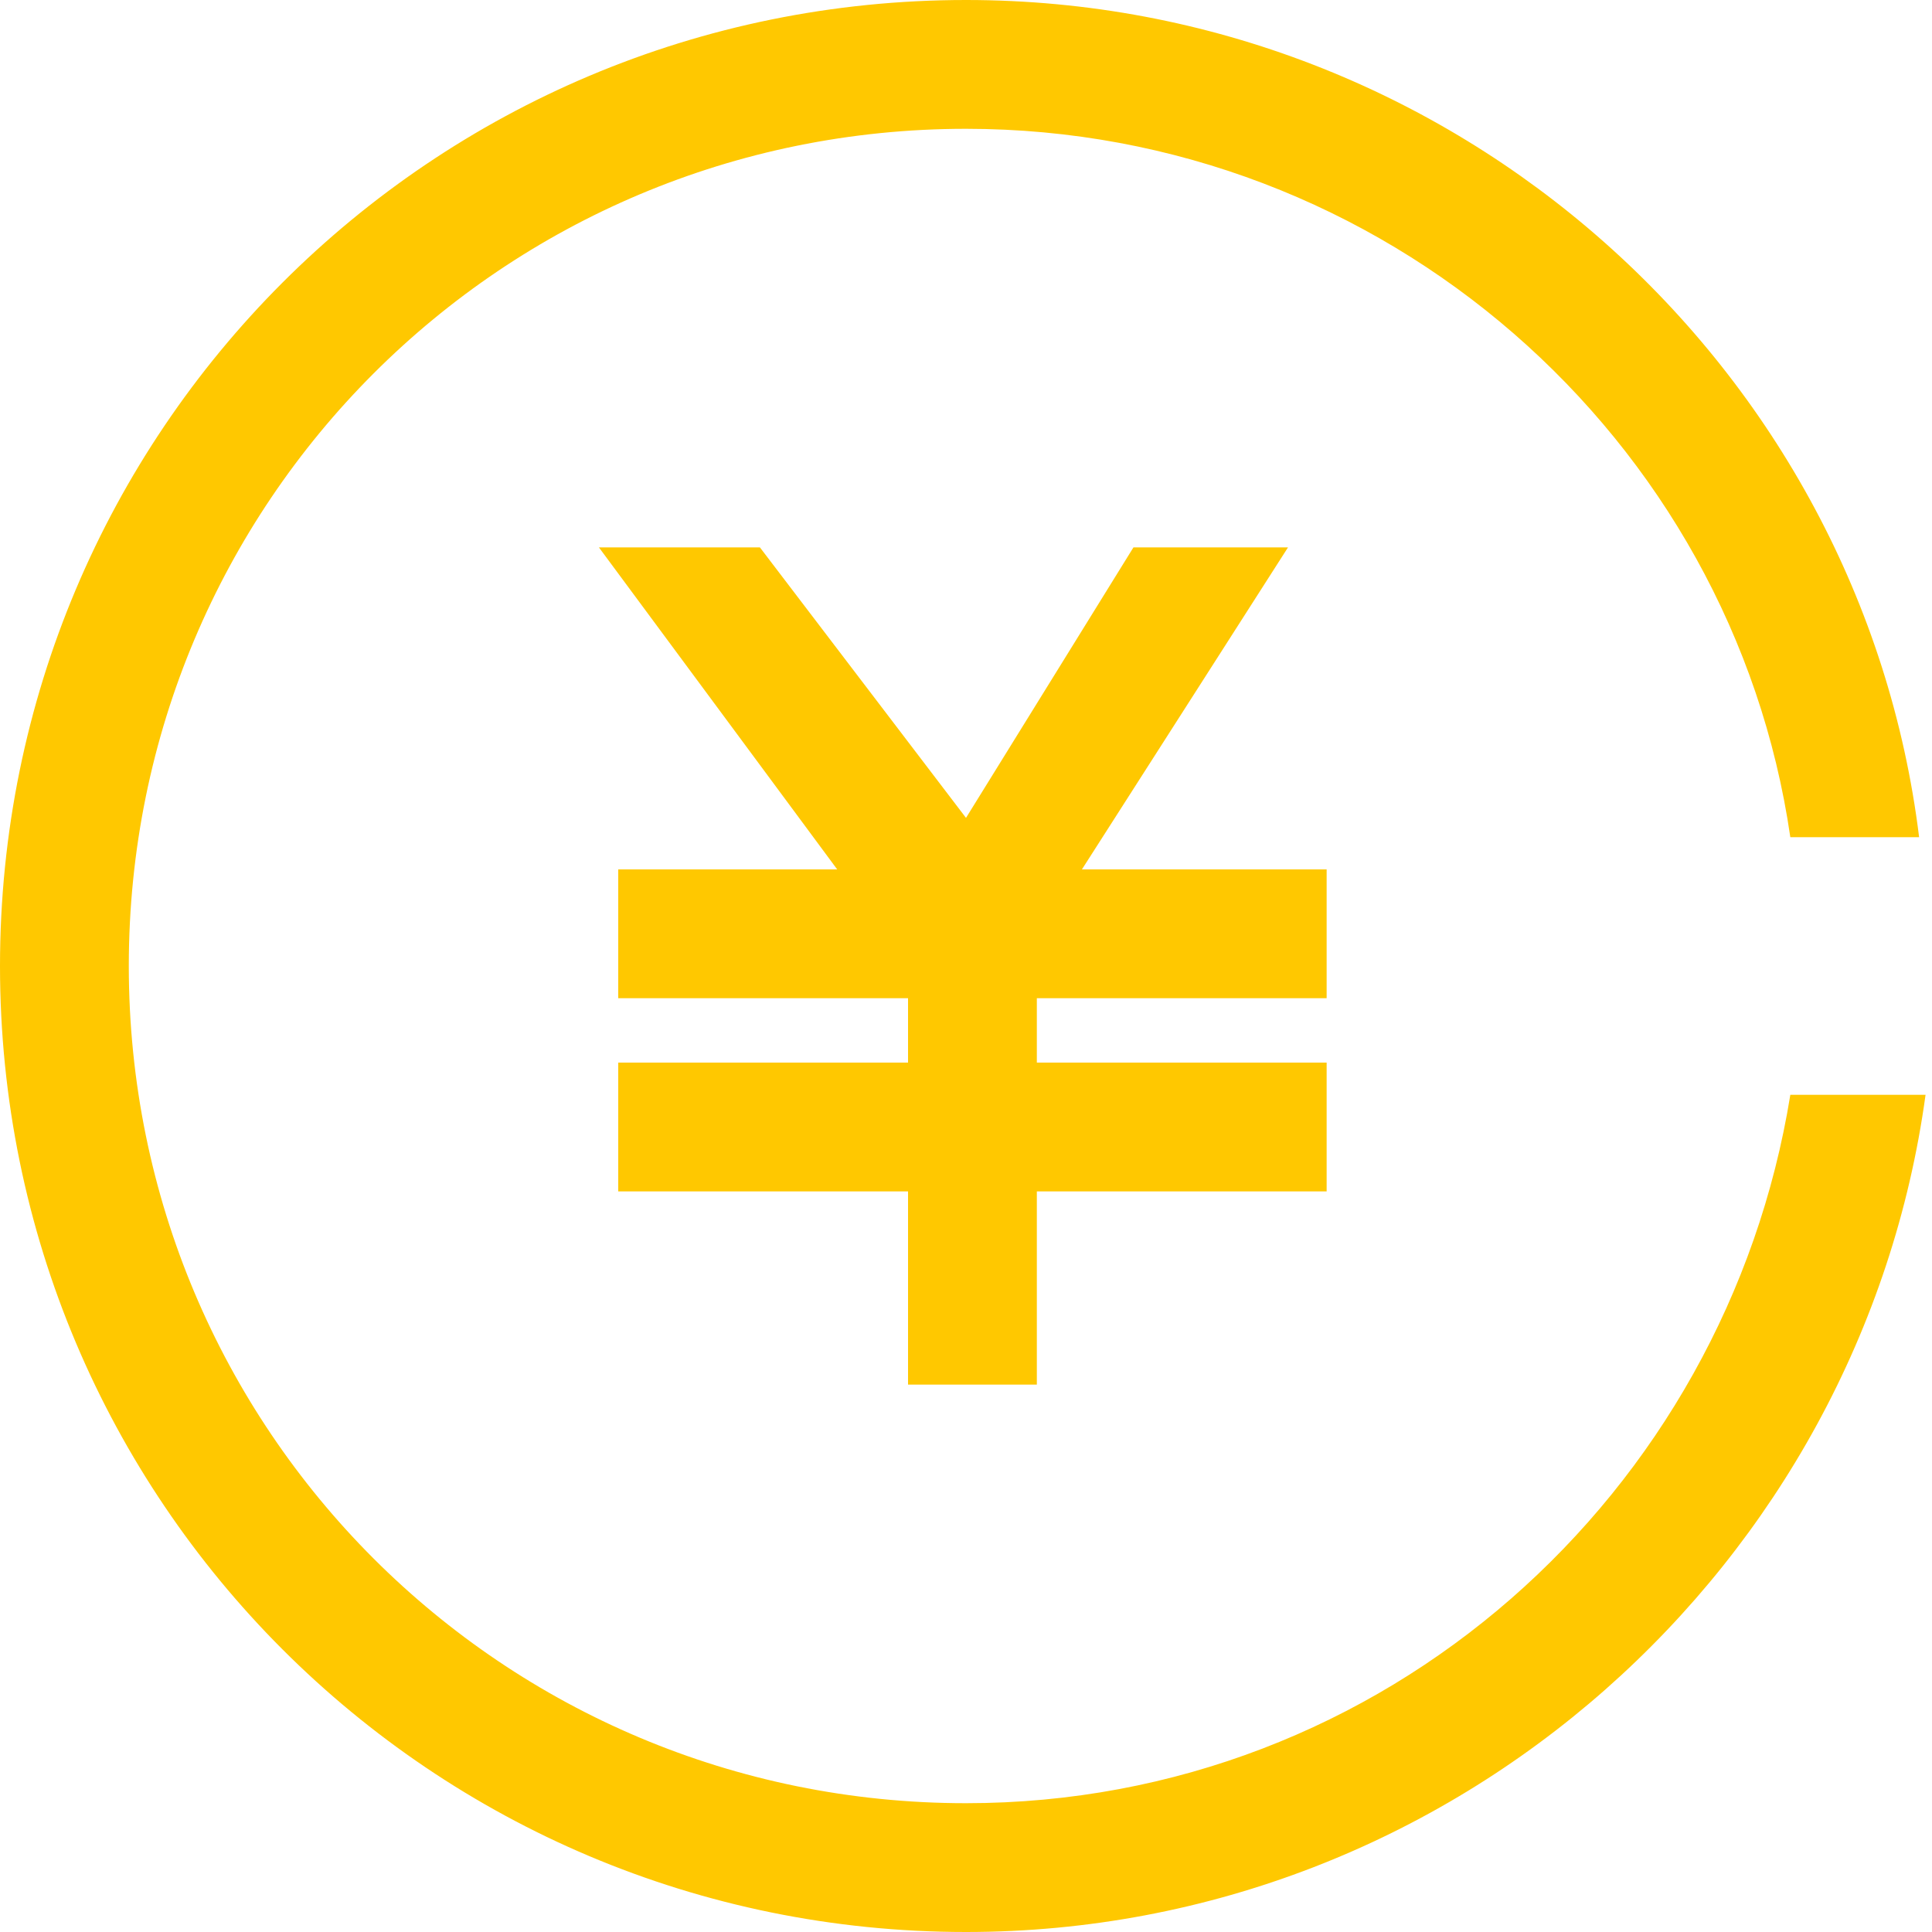
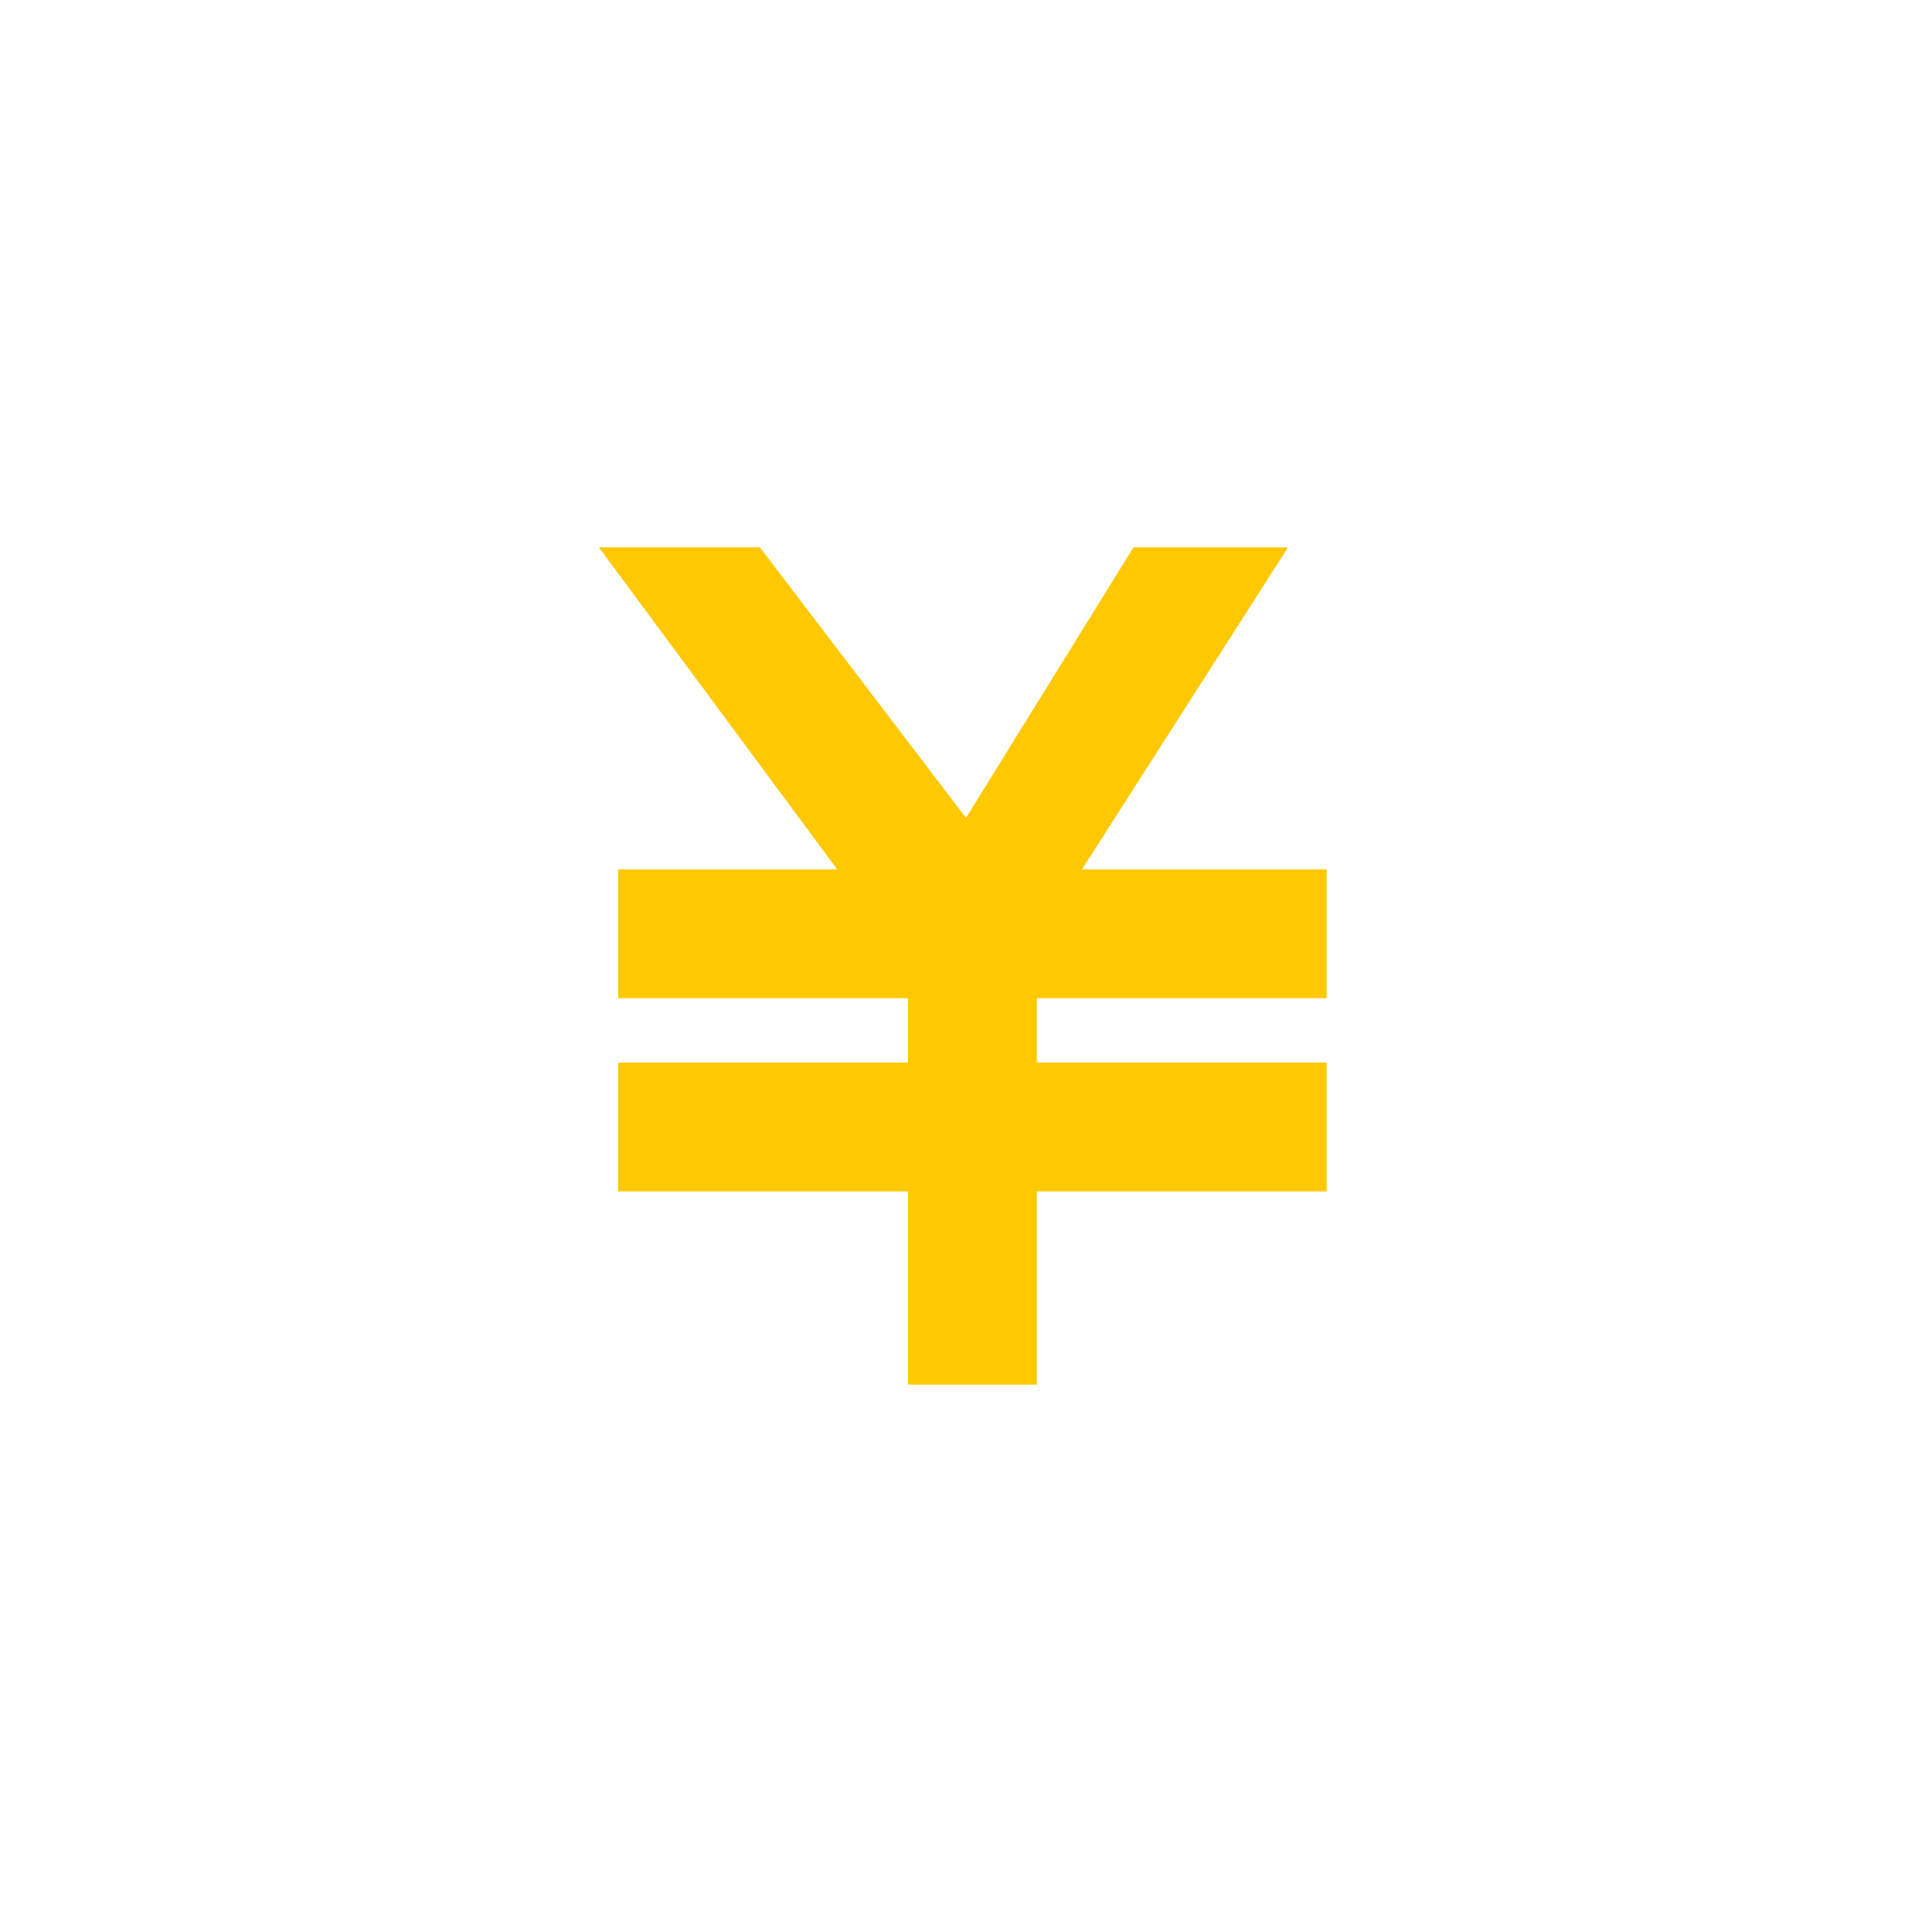
<svg xmlns="http://www.w3.org/2000/svg" width="30px" height="30px" viewBox="0 0 30 30" version="1.1">
  <title>Group 11</title>
  <desc>Created with Sketch.</desc>
  <g id="金融解决方案" stroke="none" stroke-width="1" fill="none" fill-rule="evenodd">
    <g transform="translate(-791, -1033)" id="Group-11">
      <g transform="translate(790, 1032)">
-         <rect id="Rectangle" fill-rule="nonzero" x="0" y="0" width="32" height="32" />
        <g id="5ec584eaab06f0bce056f189b1edd363" transform="translate(1, 1)" fill="#ffc800">
          <g id="图层_1">
            <g id="XMLID_2_">
-               <path d="M27.8,17 C26.8,23.2 21.5,28 15,28 C7.8,28 2,22.2 2,15 C2,7.8 7.8,2 15,2 C21.5,2 26.9,6.8 27.8,13 L29.8,13 C28.9,5.7 22.6,0 15,0 C6.7,0 0,6.7 0,15 C0,23.3 6.7,30 15,30 C22.6,30 28.9,24.3 29.9,17 L27.8,17 Z" id="Path" />
-             </g>
+               </g>
          </g>
          <g id="图层_2" transform="translate(9, 8)">
            <polygon id="Path" points="11.6 7.5 11.6 5.5 7.8 5.5 11 0.5 8.6 0.5 6 4.7 2.8 0.5 0.3 0.5 4 5.5 0.6 5.5 0.6 7.5 5.1 7.5 5.1 8.5 0.6 8.5 0.6 10.5 5.1 10.5 5.1 13.5 7.1 13.5 7.1 10.5 11.6 10.5 11.6 8.5 7.1 8.5 7.1 7.5" />
          </g>
        </g>
      </g>
    </g>
  </g>
</svg>